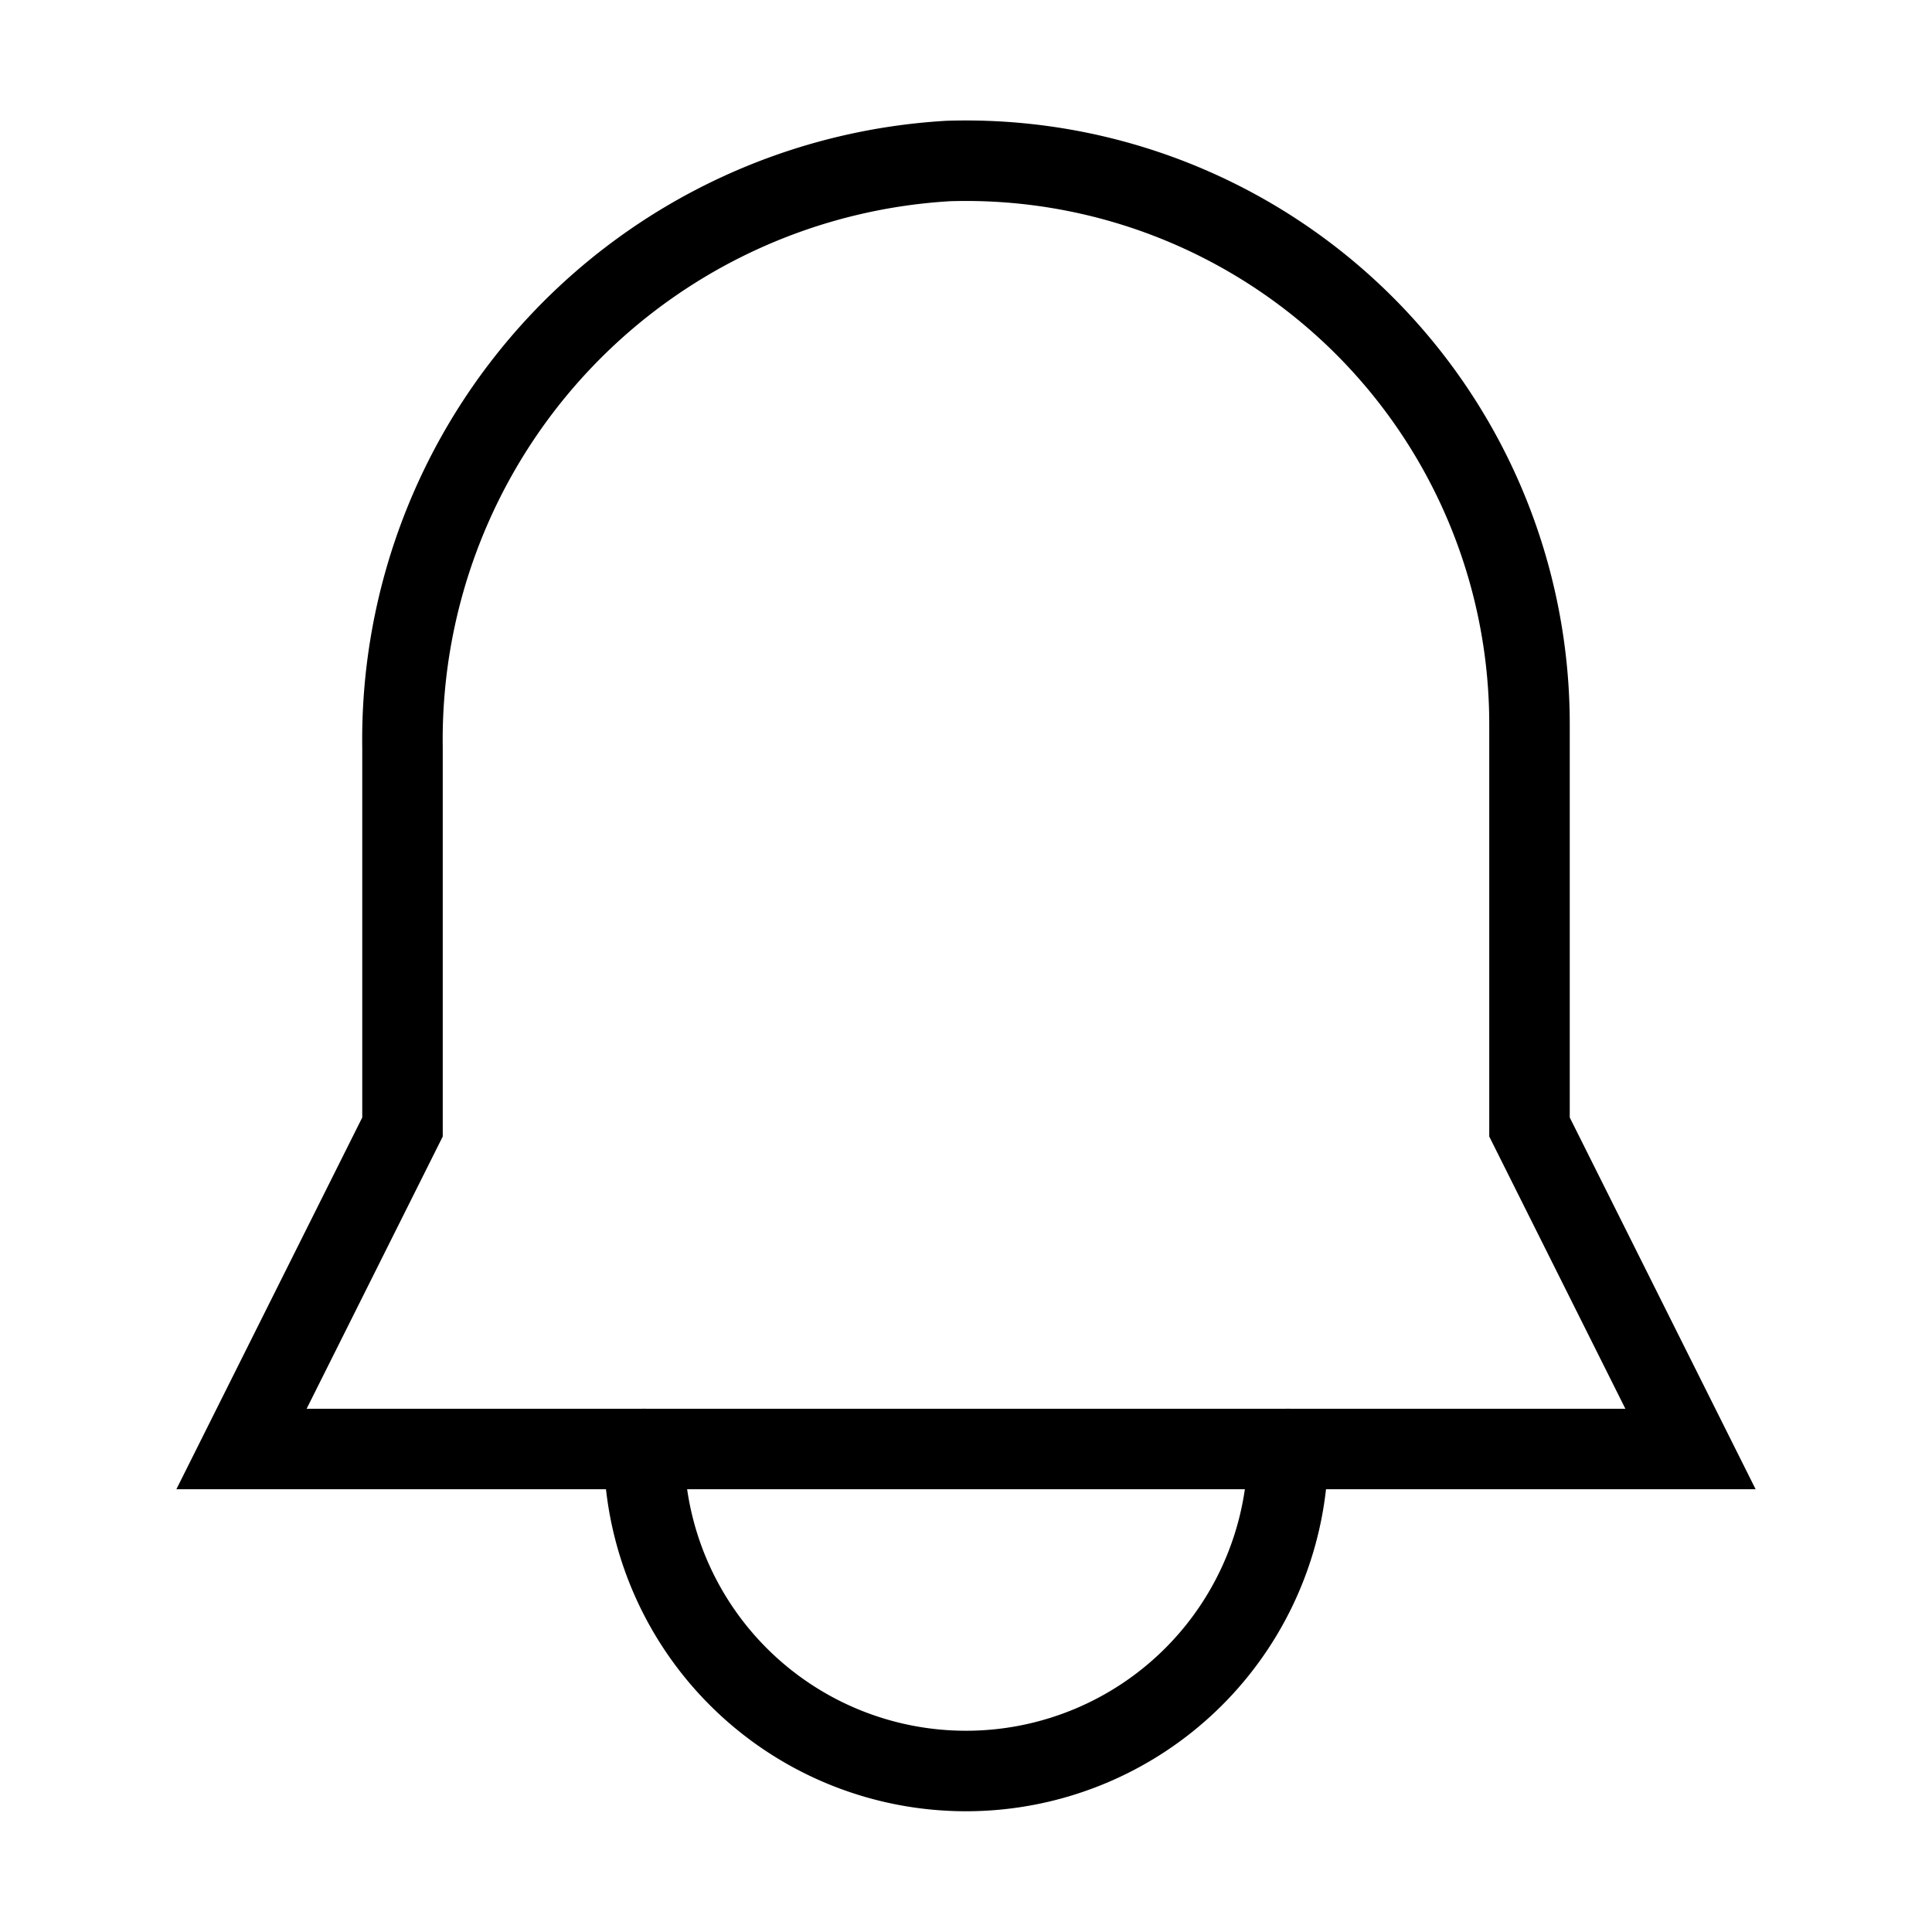
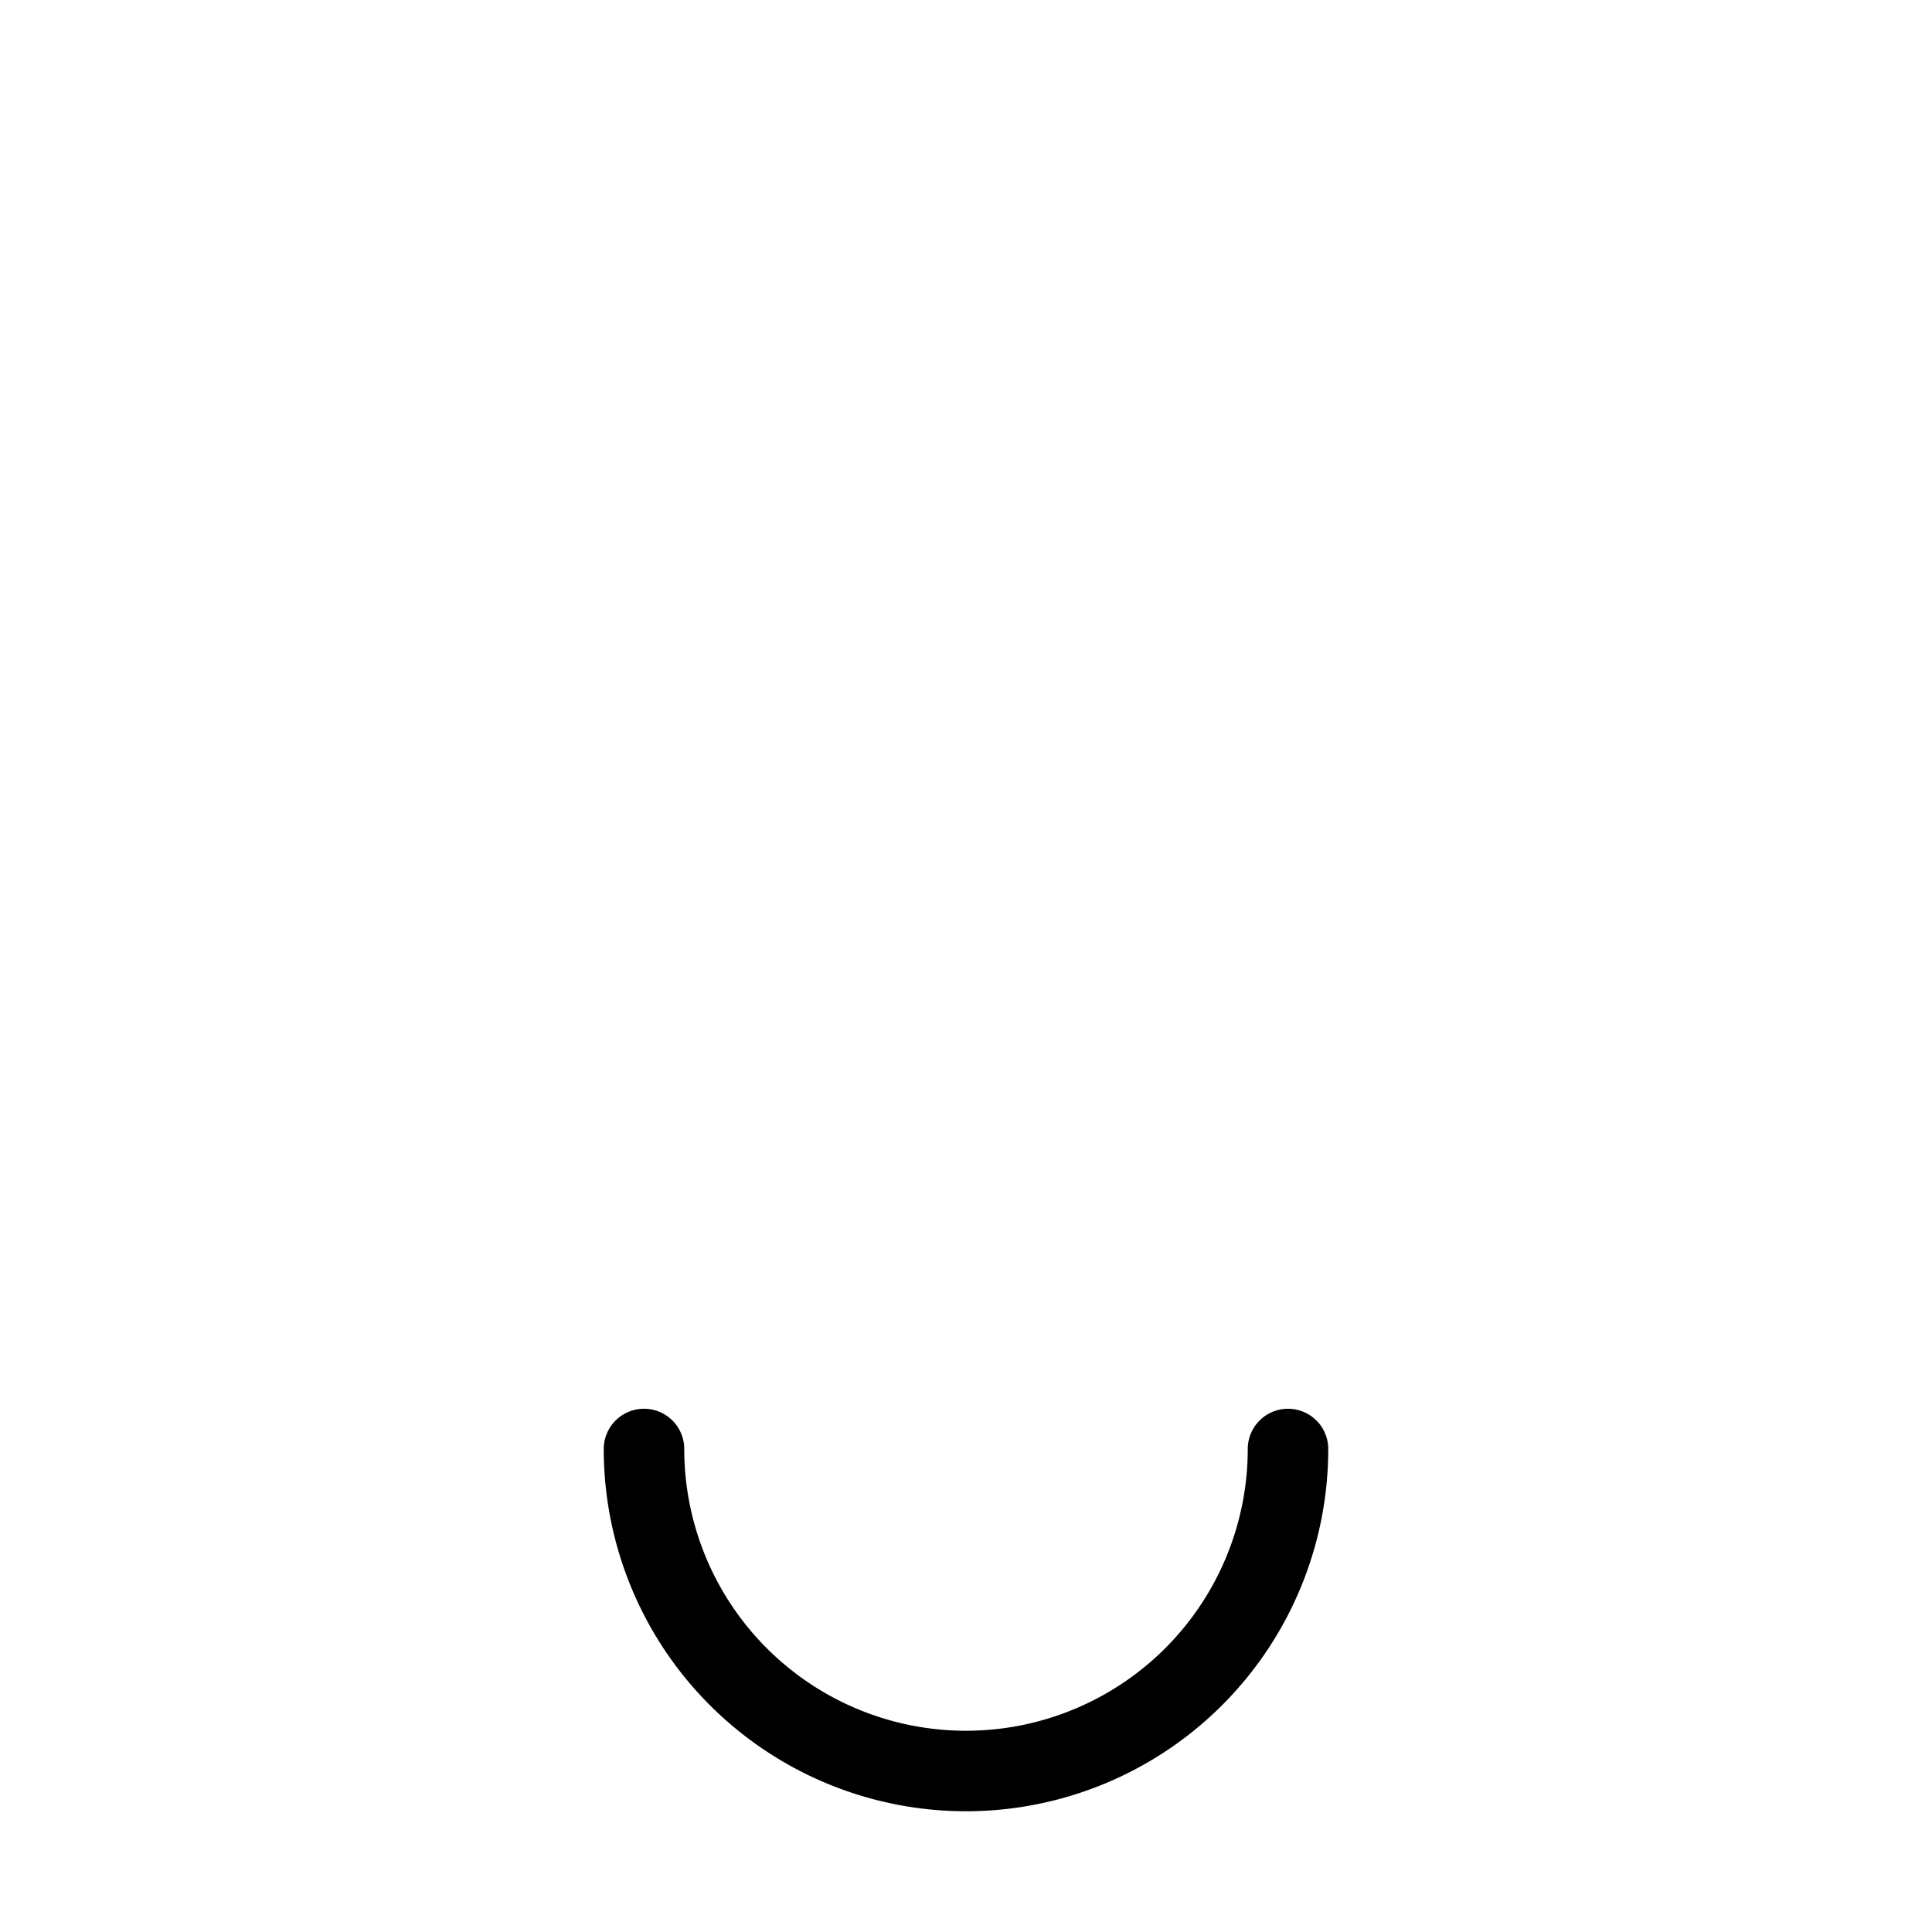
<svg xmlns="http://www.w3.org/2000/svg" width="800px" height="800px" viewBox="0 0 24 24" fill="none" stroke="#000000" stroke-width="1" stroke-linecap="round" stroke-linejoin="miter">
-   <path d="M19,14l2,4H3l2-4V9.29A7.2,7.2,0,0,1,11.78,2,7,7,0,0,1,19,9Z" />
  <path d="M16,18a4,4,0,1,1-8,0" />
</svg>